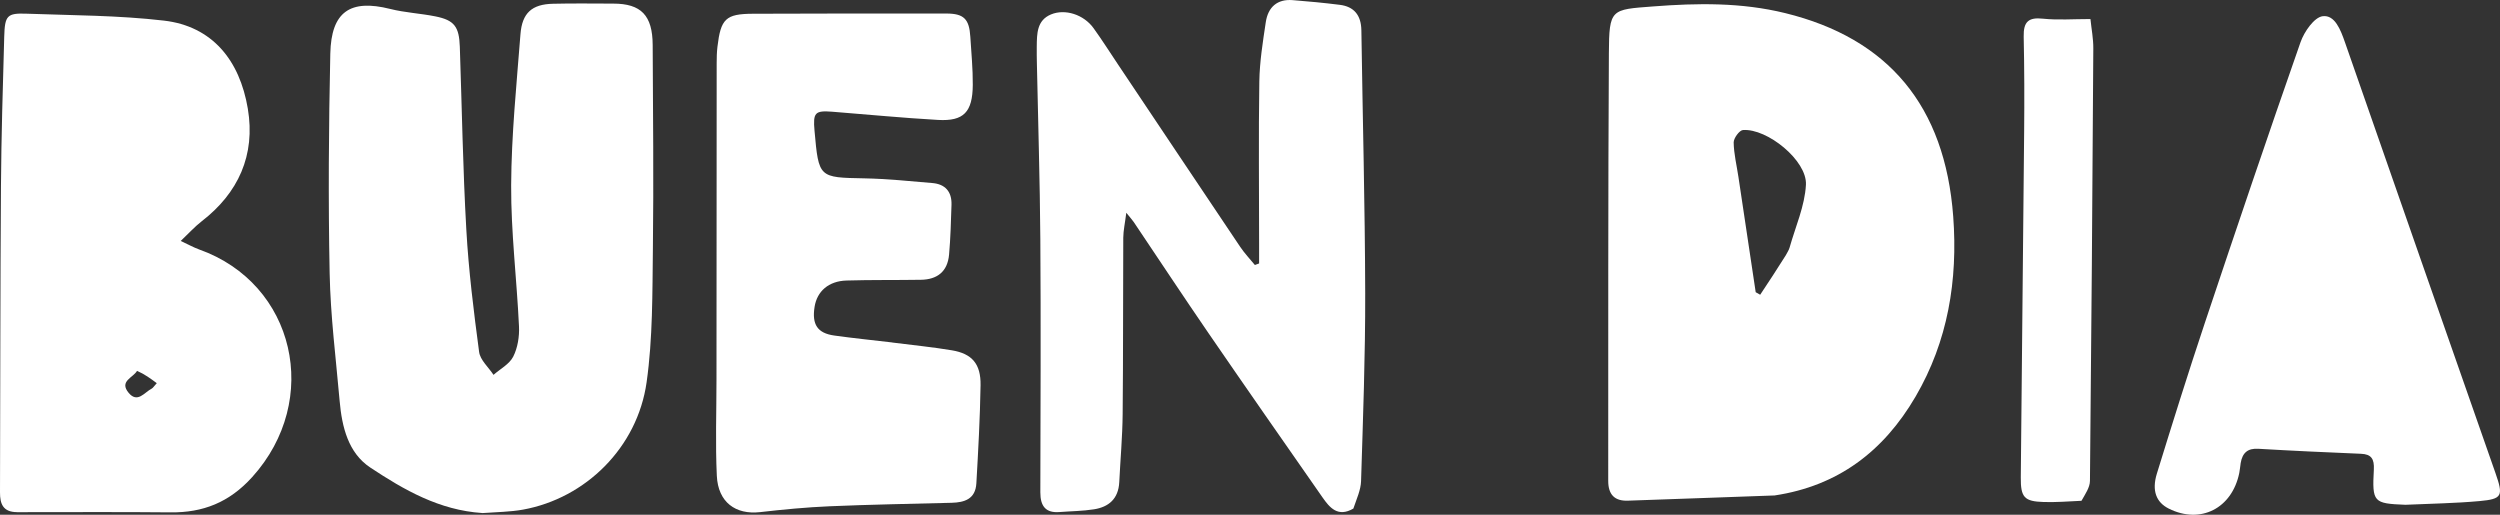
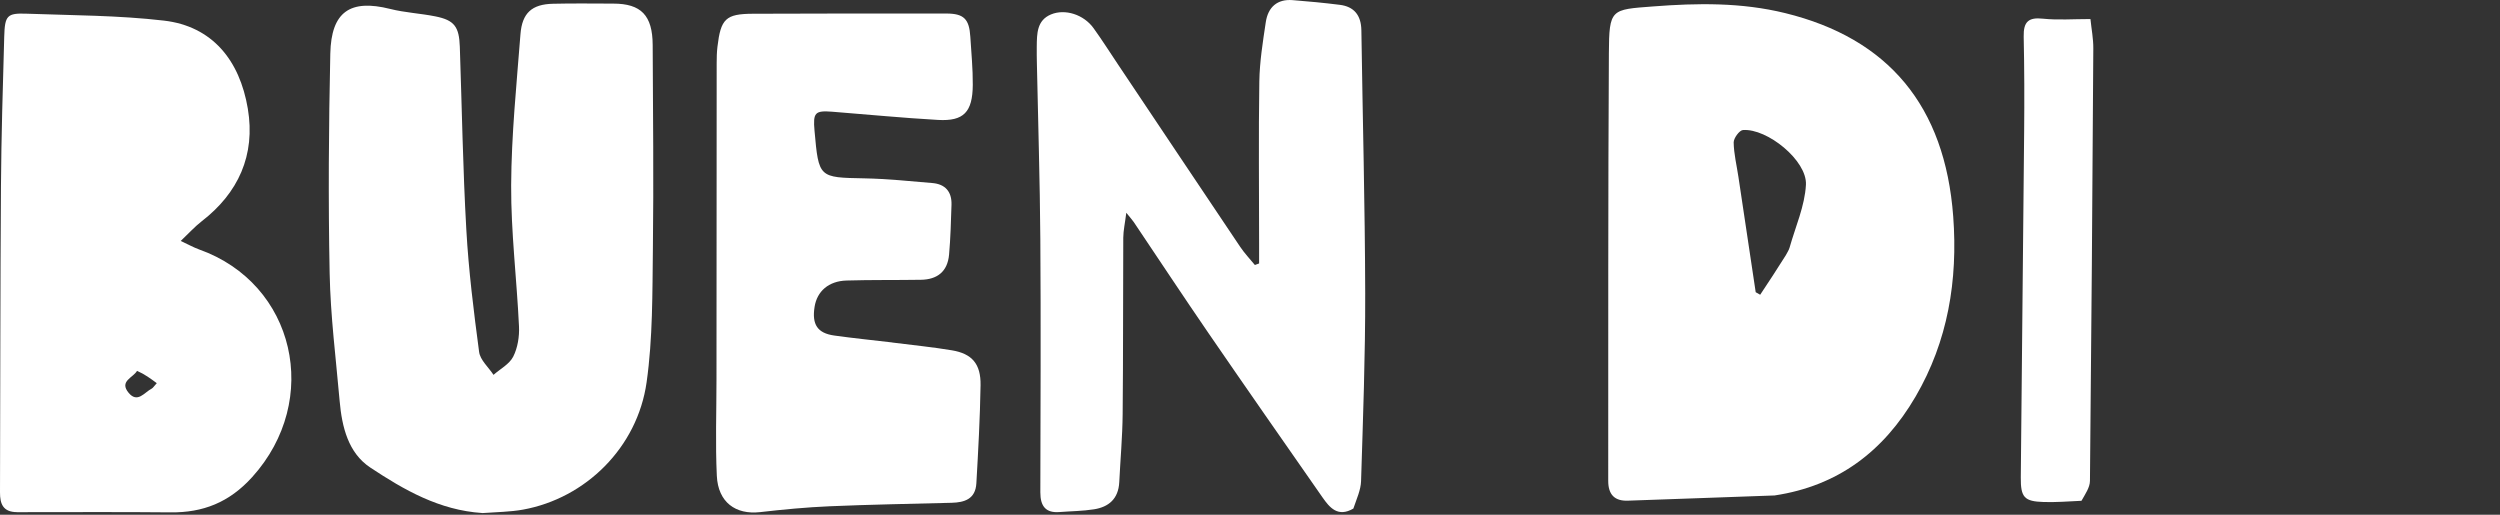
<svg xmlns="http://www.w3.org/2000/svg" viewBox="98.22 417.26 803.57 165.44" data-name="Layer 1" id="Layer_1">
  <rect x="98.22" y="417.26" width="803.57" height="165.44" fill="#333333" stroke="none" />
  <defs>
    <style>
      .cls-1 {
        fill: #fff;
        stroke-width: 0px;
      }
    </style>
  </defs>
  <path d="m668.71,576.51c-16.05.61-31.65,1.1-47.25,1.68-4.29.16-6.31-2-6.31-6.34.03-45.81-.06-91.62.21-137.43.08-14.38.67-14.06,14.18-15.09,14.29-1.1,28.39-1.32,42.48,2.14,33.14,8.13,51.38,29.8,54.02,65.38,1.52,20.49-1.7,40.09-12.11,57.9-10.33,17.68-24.99,28.69-45.22,31.75Zm3.57-77.3c.39-.78.93-1.52,1.16-2.36,1.89-6.72,4.9-13.39,5.26-20.21.41-7.76-12.44-18.17-20.26-17.58-1.13.09-2.99,2.62-2.97,3.99.06,3.68.97,7.35,1.52,11.02,1.86,12.37,3.7,24.74,5.56,37.11.48.27.96.55,1.44.82,2.67-4.02,5.33-8.05,8.3-12.79Z" class="cls-1" />
  <path d="m253.22,582.16c-13.79-.9-25.13-7.43-35.98-14.62-7.08-4.69-9.11-13.01-9.85-21.4-1.2-13.66-2.94-27.32-3.21-41.01-.47-23.53-.3-47.1.21-70.63.29-13.55,6.45-17.58,19.24-14.37,4.76,1.2,9.74,1.43,14.56,2.4,6.06,1.22,7.61,3.29,7.83,9.77.67,19.6.98,39.21,2.09,58.78.74,13.14,2.37,26.24,4.11,39.29.35,2.64,3.03,4.93,4.63,7.38,2.17-1.92,5.09-3.42,6.33-5.85,1.43-2.81,2.02-6.49,1.86-9.73-.71-15.13-2.59-30.25-2.52-45.36.08-16.18,1.74-32.37,2.99-48.53.53-6.89,3.71-9.65,10.44-9.81,6.46-.16,12.92-.06,19.38-.05,8.95,0,12.63,3.78,12.68,13.27.1,21.77.34,43.54.07,65.3-.18,14.4-.02,28.96-2.02,43.13-2.96,21.01-19.63,37.29-39.69,40.94-4.16.76-8.43.78-13.13,1.12Z" class="cls-1" />
  <path d="m103.71,581.88c-4.55-.02-5.5-2.68-5.49-6.37.11-32.8.08-65.59.31-98.39.11-16.04.6-32.08,1.05-48.11.19-6.77.93-7.58,7.17-7.35,14.72.54,29.52.52,44.13,2.22,15.57,1.8,24.39,12.74,27,28.32,2.51,14.96-3.1,27.12-14.8,36.16-2.24,1.73-4.18,3.9-6.77,6.35,2.57,1.2,4.19,2.11,5.91,2.73,30.91,10.99,39.44,48.42,17.07,73.16-7.42,8.21-15.88,11.46-26.22,11.35-16.3-.17-32.6-.05-49.36-.06Zm38.56-45.41c-1.28,2.22-5.84,3.31-2.68,7.08,2.84,3.39,5.04-.17,7.39-1.38.42-.22.71-.74,1.63-1.75-1.97-1.46-3.87-2.88-6.34-3.95Z" class="cls-1" />
  <path d="m533.24,580.72c-4.99,2.91-7.63-.27-10-3.68-12.22-17.51-24.44-35.02-36.53-52.63-8.13-11.84-16.04-23.84-24.06-35.76-.45-.67-1.01-1.26-2.41-3-.43,3.44-.95,5.73-.97,8.02-.1,18.9-.01,37.8-.2,56.7-.07,7.3-.73,14.59-1.09,21.88-.27,5.4-3.45,7.97-8.07,8.71-3.68.59-7.44.6-11.17.89-4.36.34-6.14-1.86-6.13-6.34.06-27.09.19-54.18,0-81.27-.13-18.89-.73-37.77-1.11-56.66-.04-1.78-.06-3.57-.04-5.35.05-4.16.02-8.43,4.57-10.33,4.53-1.89,10.52.02,13.69,4.42,2.76,3.83,5.3,7.84,7.93,11.77,13.06,19.51,26.11,39.04,39.21,58.53,1.39,2.07,3.13,3.89,4.71,5.82.45-.17.9-.33,1.36-.5,0-2.03,0-4.06,0-6.09,0-17.48-.2-34.95.07-52.42.1-6.35,1.13-12.72,2.07-19.02.73-4.92,3.74-7.48,8.58-7.11,5.08.39,10.15.88,15.2,1.51,4.53.56,6.88,3.27,6.95,8.22.41,28.15,1.16,56.3,1.23,84.45.05,20.14-.71,40.28-1.33,60.42-.09,2.87-1.42,5.69-2.47,8.81Z" class="cls-1" />
  <path d="m385.04,527.36c6.69.85,12.95,1.46,19.15,2.5,6.47,1.08,9.32,4.37,9.21,11.23-.17,10.52-.75,21.03-1.35,31.53-.29,5.09-3.86,6.14-7.95,6.25-13.08.34-26.17.56-39.24,1.12-7.45.32-14.89,1.03-22.31,1.88-7.9.9-13.52-3.19-13.92-11.66-.49-10.29-.11-20.62-.11-30.94.01-20.86.03-41.71.04-62.57,0-13.02,0-26.05.02-39.07,0-1.78.04-3.58.25-5.34,1.06-8.98,2.65-10.57,11.36-10.61,20.74-.09,41.47-.09,62.21-.07,5.62,0,7.36,1.75,7.71,7.46.32,5.16.83,10.33.79,15.49-.07,8.74-2.91,11.71-11.15,11.25-11.36-.64-22.69-1.75-34.04-2.64-5.54-.43-6.2.29-5.68,6.11,1.36,15.19,1.36,15.03,16.08,15.31,7.29.14,14.57.89,21.84,1.51,3.97.34,6.25,2.65,6.11,7-.17,5.34-.31,10.68-.78,15.99-.49,5.59-3.94,8.02-9.02,8.1-7.99.13-15.98,0-23.96.24-5.74.18-9.46,3.45-10.25,8.46-.9,5.67.92,8.46,6.31,9.22,6.06.85,12.14,1.46,18.67,2.23Z" class="cls-1" />
-   <path d="m871.35,579.51c-10.24-.41-10.68-.78-10.11-11.32.18-3.44-.83-4.93-4.1-5.07-11.02-.46-22.03-.96-33.04-1.61-3.36-.2-5.1,1.25-5.66,4.58-.18,1.05-.23,2.13-.45,3.17-2.32,11.43-12.48,16.57-22.65,11.49-4.03-2.01-5.55-5.74-3.83-11.3,5-16.2,10.06-32.39,15.43-48.47,10.07-30.13,20.25-60.22,30.74-90.18,1.19-3.39,4.41-7.99,7.11-8.33,3.92-.5,5.77,4.38,7.18,8.43,16.05,46.15,32.21,92.26,48.35,138.38,2.59,7.4,2.24,8.37-5.11,9.04-7.77.71-15.6.82-23.85,1.19Z" class="cls-1" />
  <path d="m767.26,578.23c-4.34.21-8.24.51-12.14.39-6.22-.19-7.42-1.46-7.36-7.93.33-37.07.75-74.14,1.08-111.22.09-10.16.07-20.32-.15-30.48-.1-4.79,1.61-6.21,6.12-5.73,4.85.51,9.8.12,15.34.12.33,3.22.94,6.32.92,9.41-.28,46.35-.61,92.7-1.08,139.05-.02,2.1-1.49,4.19-2.72,6.38Z" class="cls-1" />
</svg>